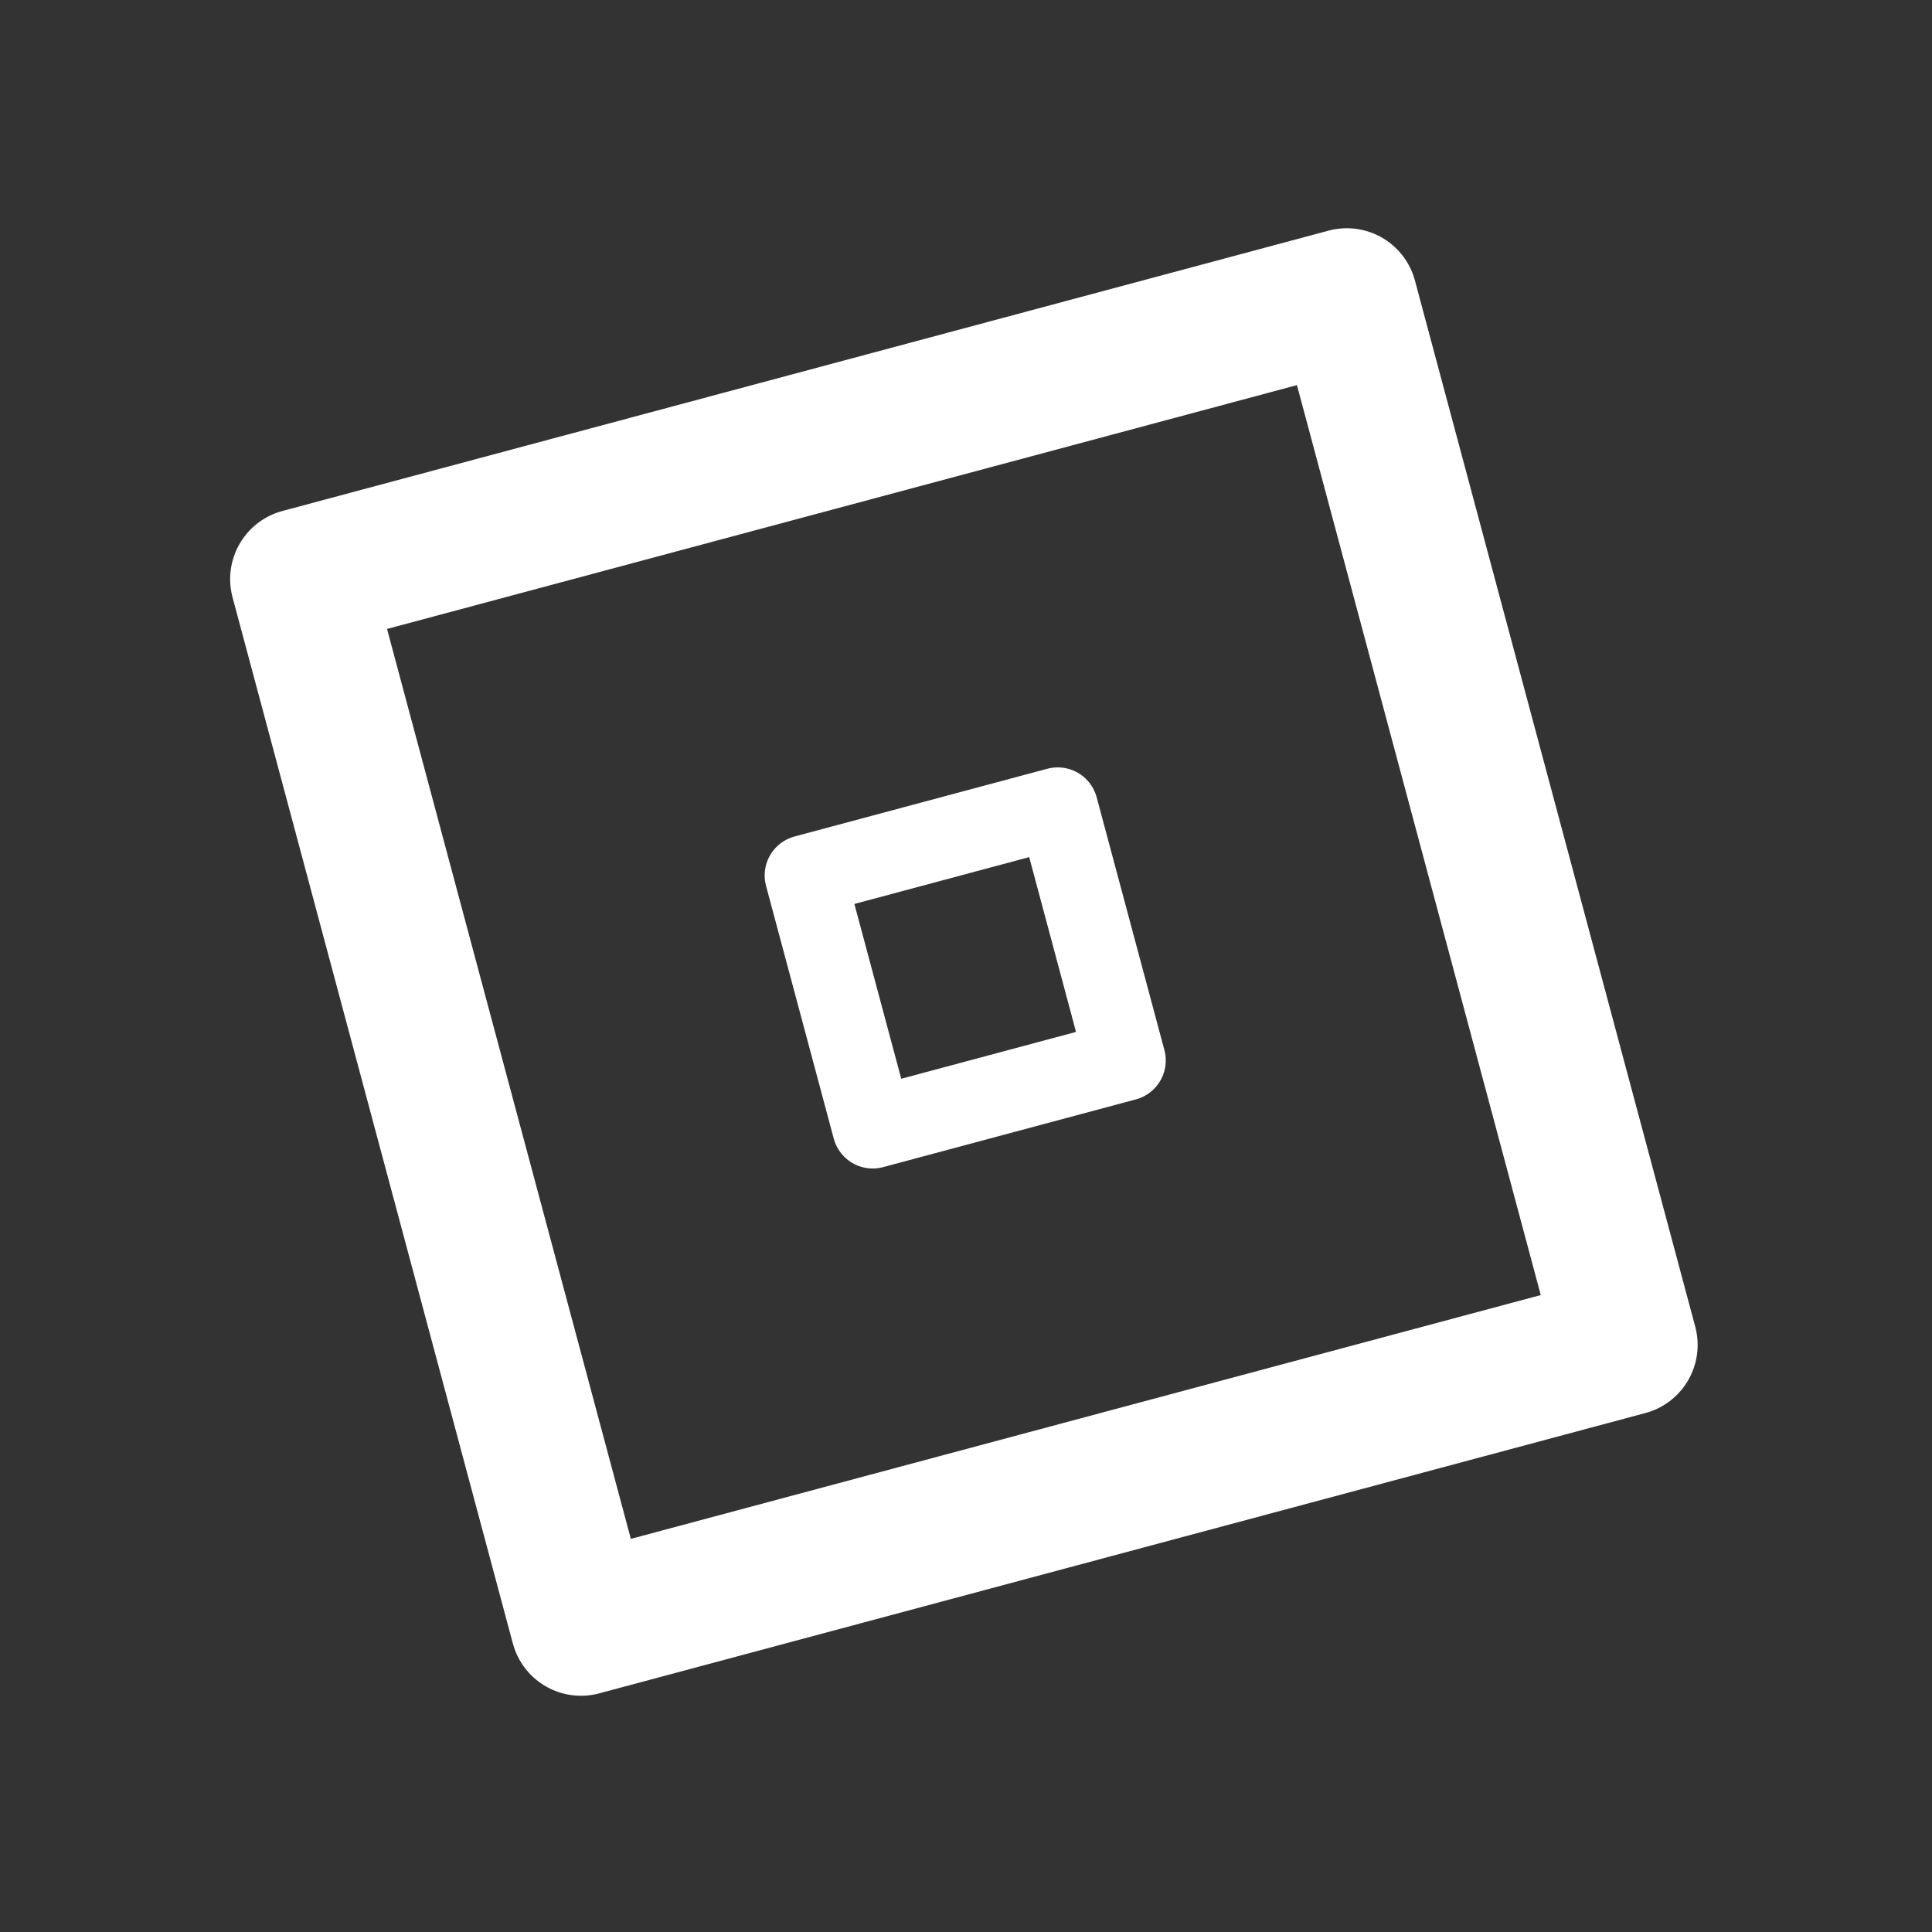
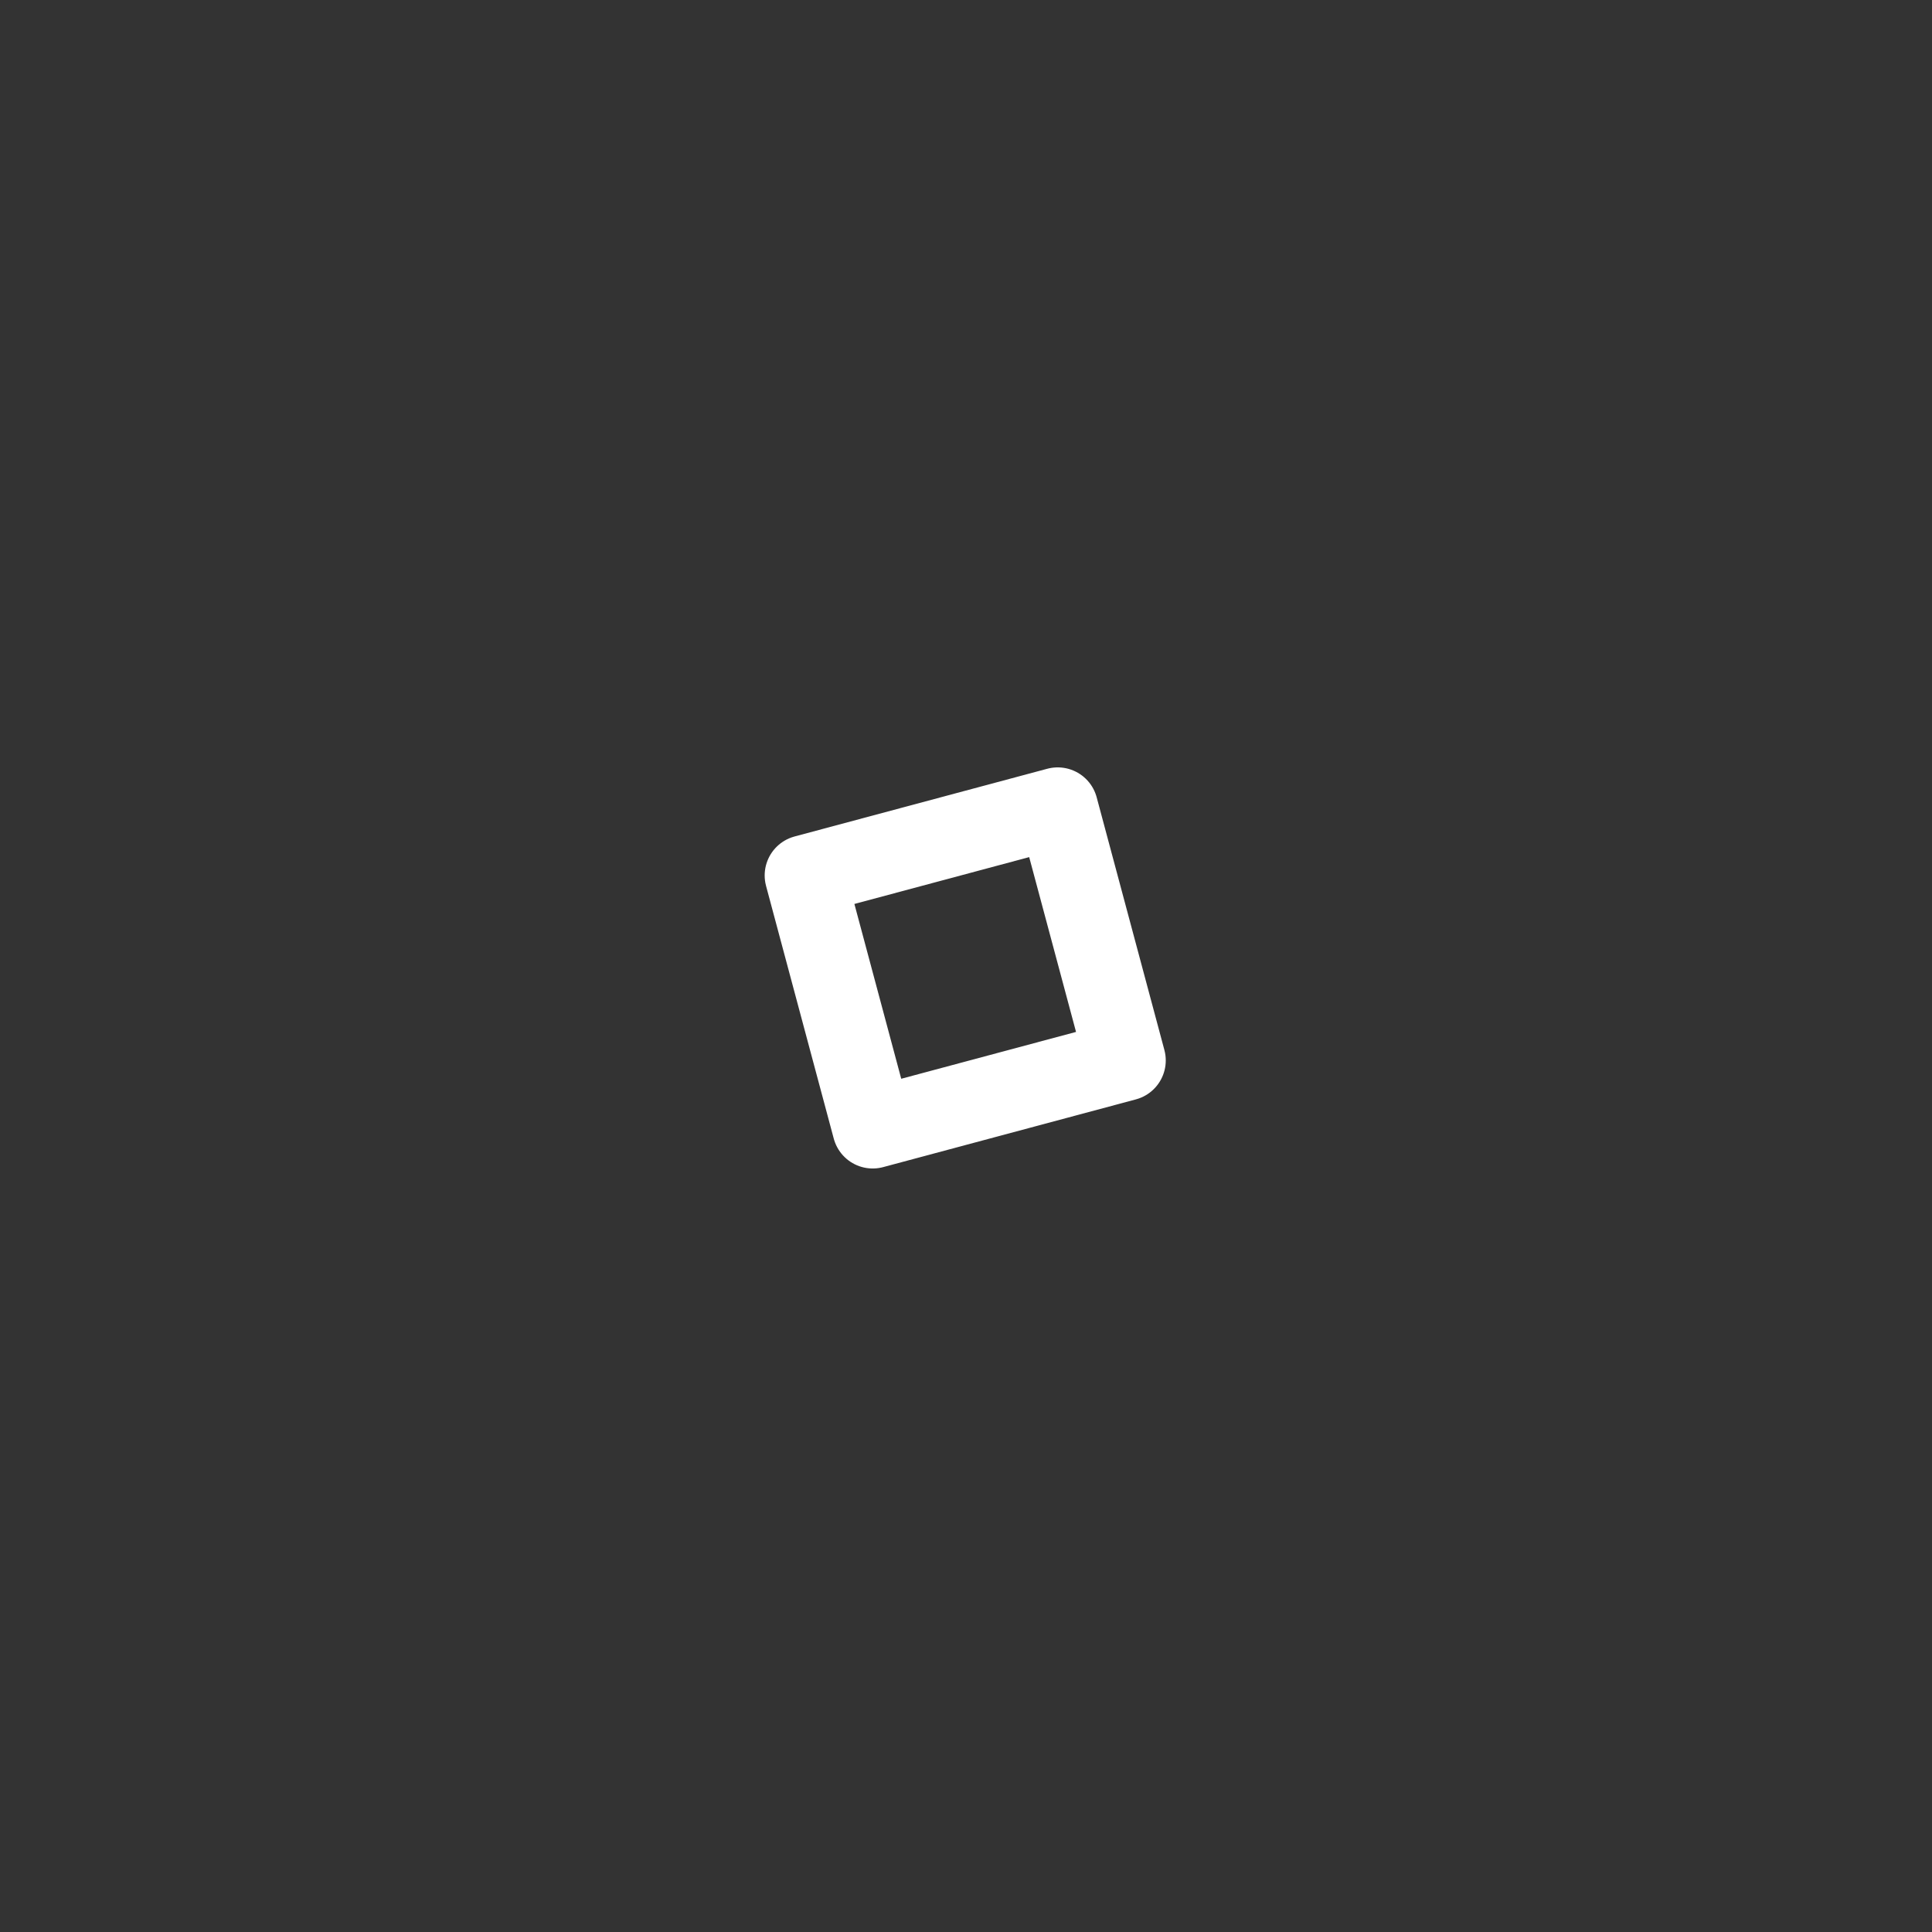
<svg xmlns="http://www.w3.org/2000/svg" width="16px" height="16px" viewBox="0 0 192 192" fill="none">
  <rect x="0" y="0" width="192" height="192" fill="#333333" stroke="none" />
  <g id="SVGRepo_bgCarrier" stroke-width="0" />
  <g id="SVGRepo_tracerCarrier" stroke-linecap="round" stroke-linejoin="round" />
  <g id="SVGRepo_iconCarrier">
-     <path stroke="#ffffff" stroke-linejoin="round" stroke-width="14.016" d="M29.88 57.549 133.845 29.69l27.857 103.967-103.966 27.857z" />
    <path stroke="#ffffff" stroke-linejoin="round" stroke-width="8.016" d="m80 87 25.114-6.73 6.73 25.115-25.115 6.73z" />
  </g>
</svg>